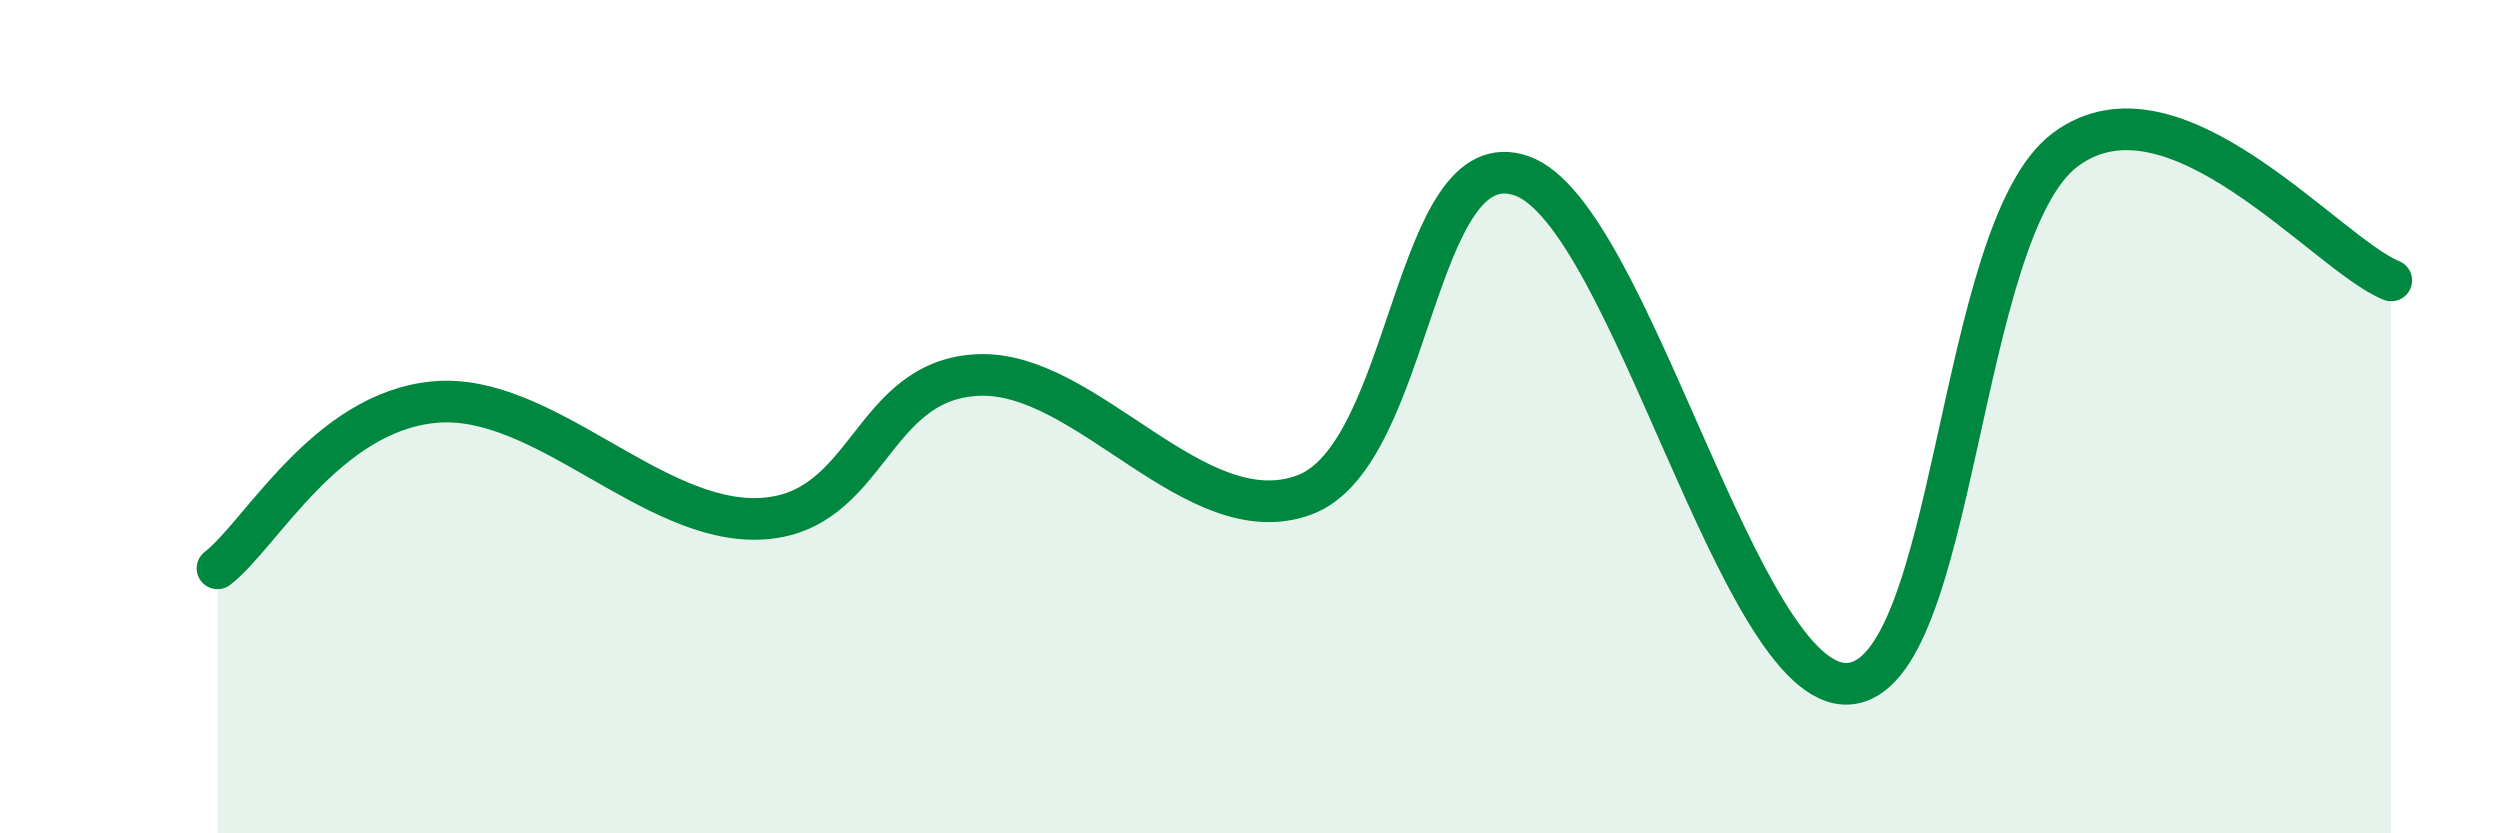
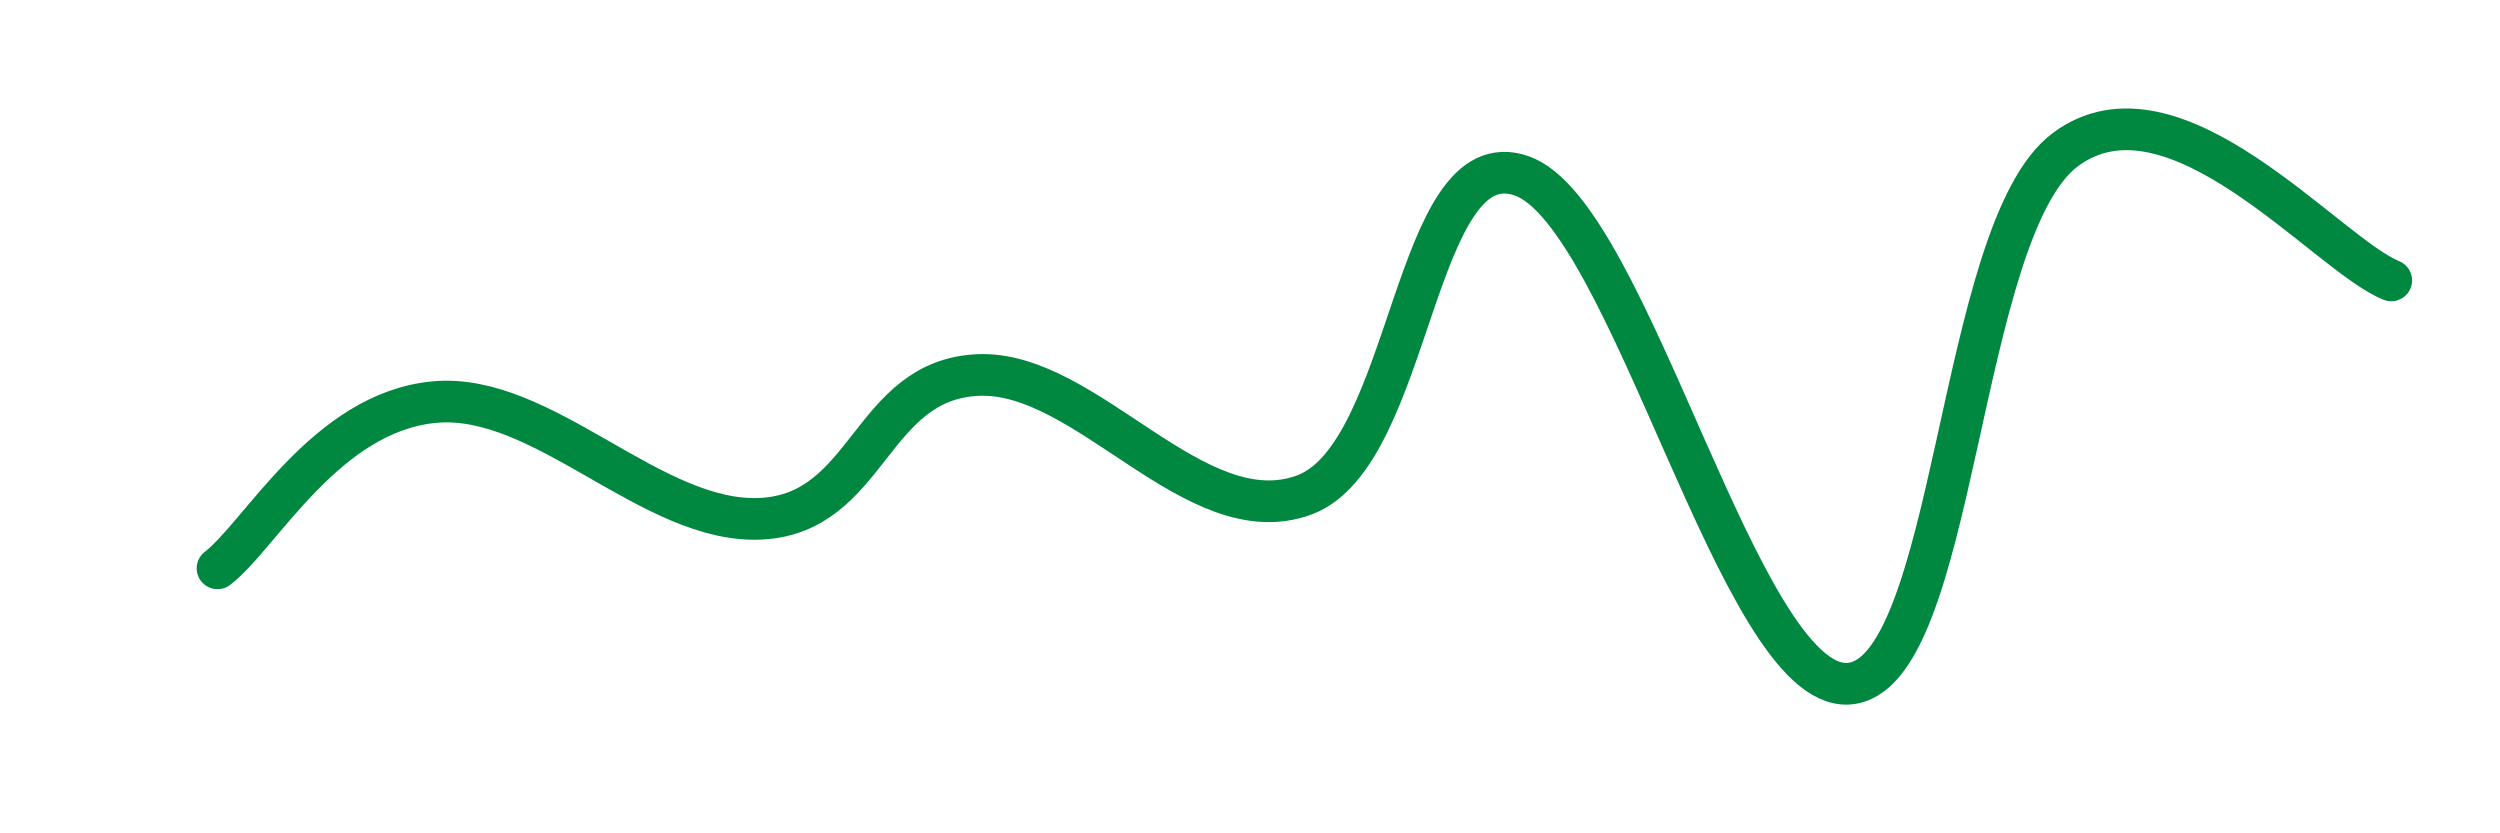
<svg xmlns="http://www.w3.org/2000/svg" width="60" height="20" viewBox="0 0 60 20">
-   <path d="M 5.22,13.64 C 6.26,12.84 7.82,9.89 10.43,9.65 C 13.04,9.41 15.65,12.58 18.26,12.45 C 20.87,12.32 20.87,9.11 23.48,9 C 26.09,8.89 28.69,12.84 31.3,11.88 C 33.91,10.92 33.91,3.31 36.52,4.22 C 39.13,5.13 41.74,16.54 44.35,16.41 C 46.96,16.28 46.96,5.53 49.57,3.59 C 52.18,1.65 55.83,6.1 57.39,6.73L57.39 20L5.22 20Z" fill="#008740" opacity="0.1" stroke-linecap="round" stroke-linejoin="round" />
  <path d="M 5.22,13.64 C 6.26,12.84 7.82,9.89 10.43,9.65 C 13.04,9.41 15.65,12.58 18.26,12.45 C 20.87,12.32 20.87,9.11 23.48,9 C 26.09,8.89 28.69,12.84 31.3,11.88 C 33.91,10.92 33.91,3.31 36.52,4.22 C 39.13,5.13 41.74,16.54 44.35,16.41 C 46.96,16.28 46.96,5.53 49.57,3.59 C 52.18,1.65 55.83,6.1 57.39,6.73" stroke="#008740" stroke-width="1" fill="none" stroke-linecap="round" stroke-linejoin="round" />
</svg>